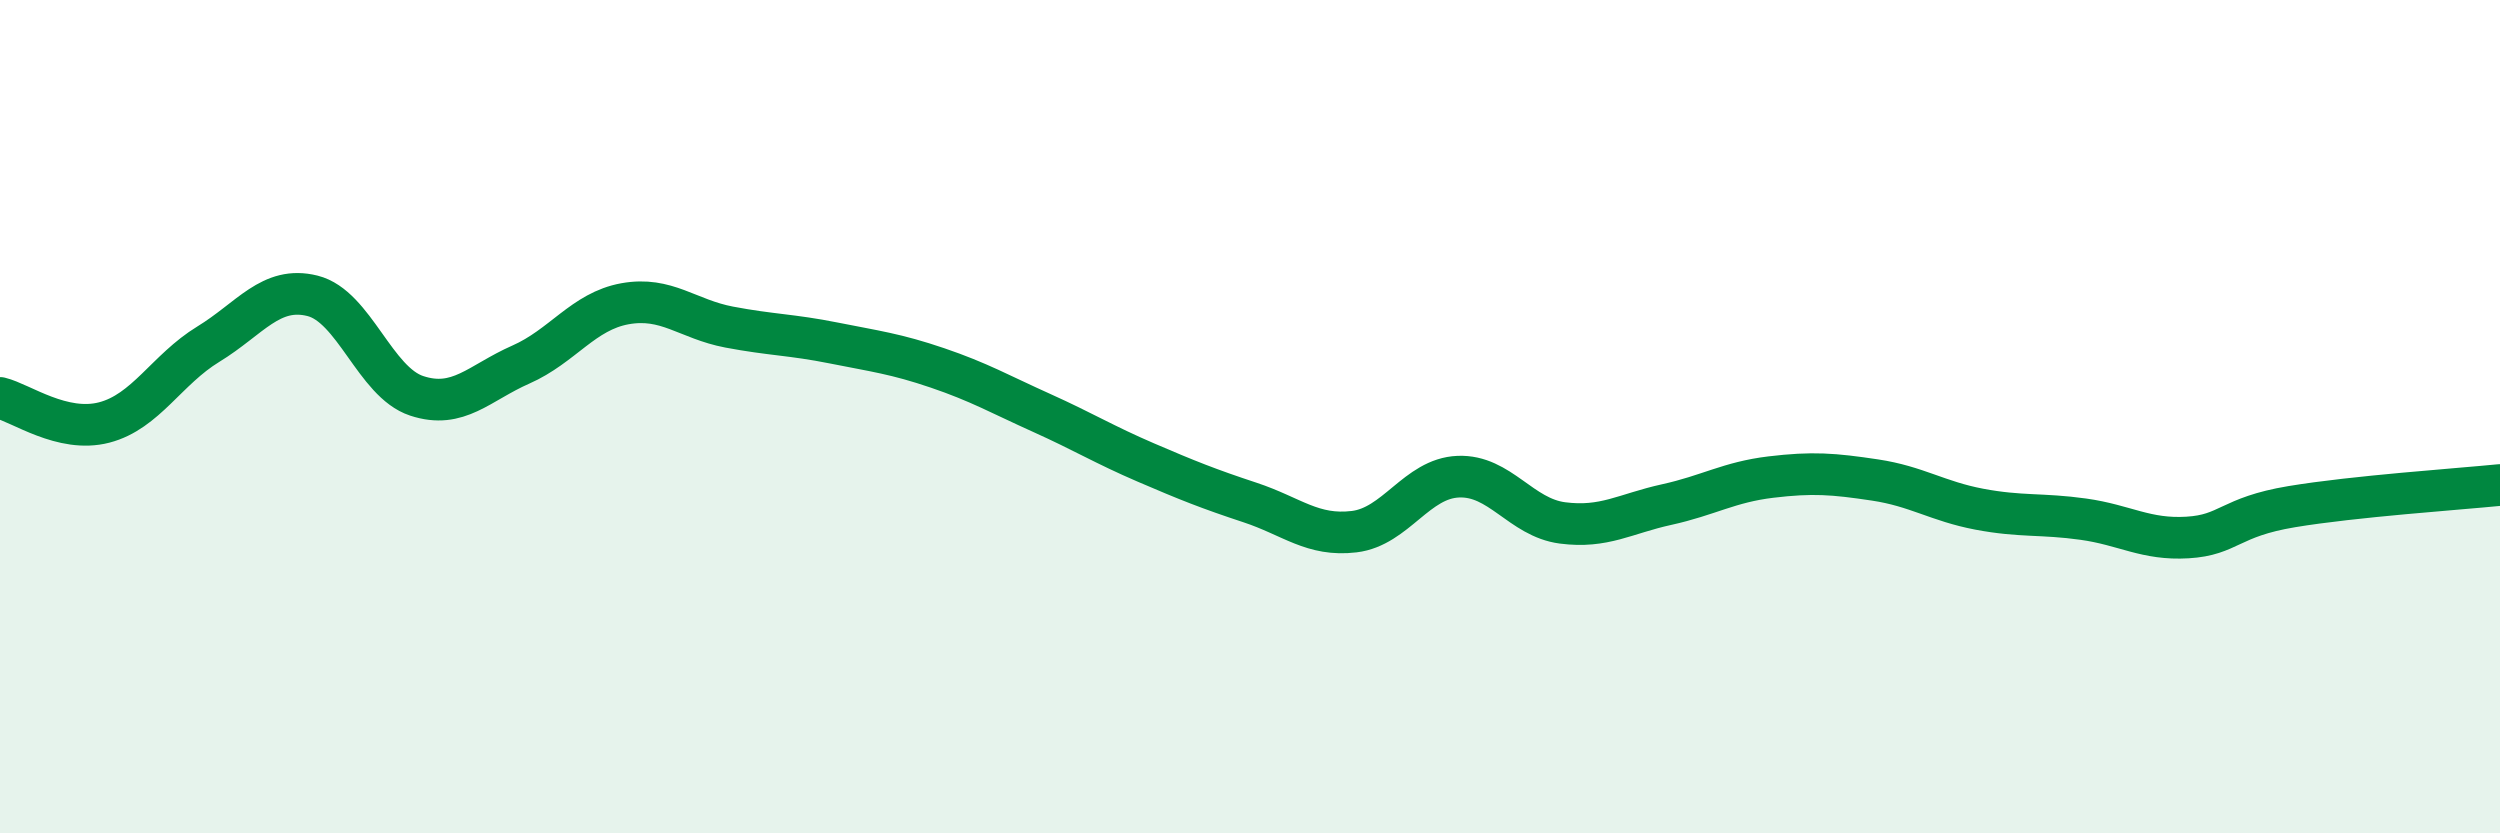
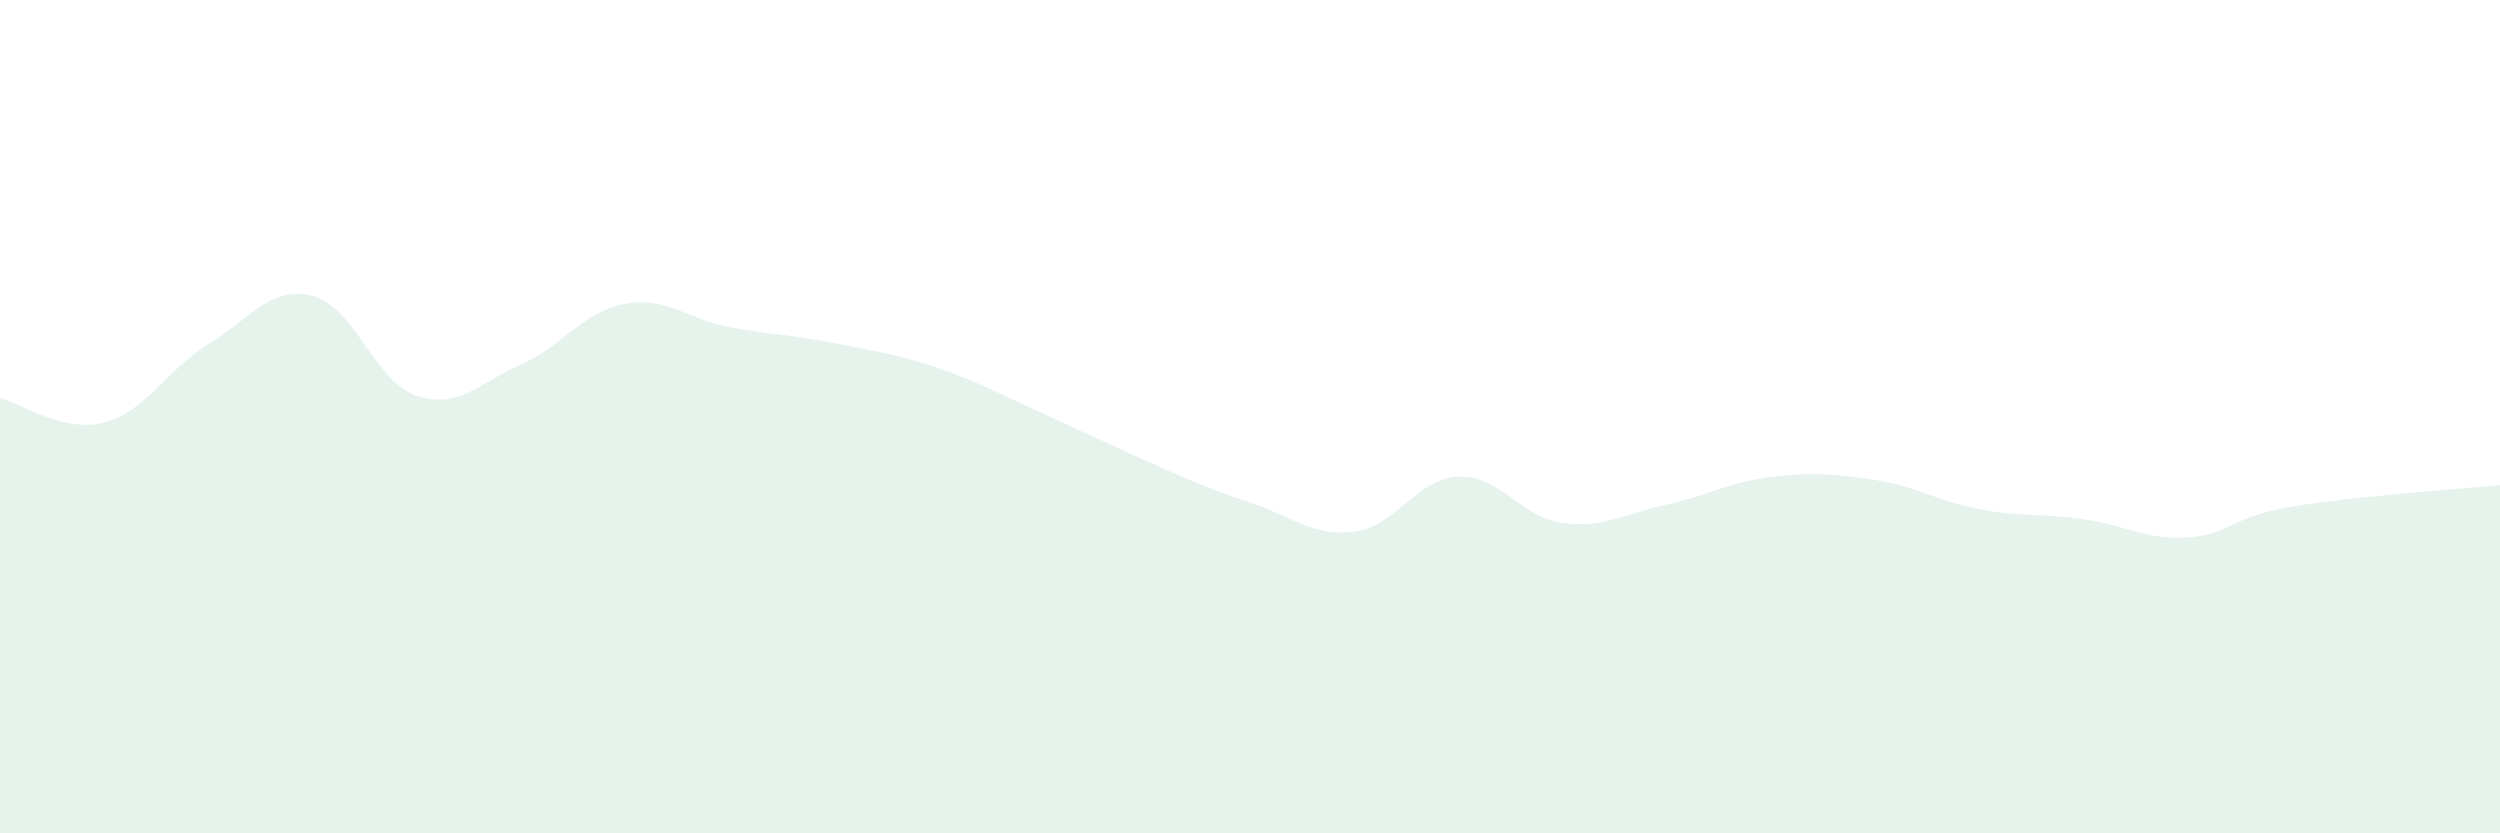
<svg xmlns="http://www.w3.org/2000/svg" width="60" height="20" viewBox="0 0 60 20">
-   <path d="M 0,9.55 C 0.5,9.67 1.5,10.4 2.5,10.14 C 3.5,9.88 4,8.87 5,8.26 C 6,7.65 6.5,6.85 7.5,7.1 C 8.5,7.35 9,9.17 10,9.5 C 11,9.83 11.5,9.19 12.5,8.75 C 13.5,8.31 14,7.47 15,7.29 C 16,7.11 16.5,7.66 17.5,7.85 C 18.5,8.04 19,8.03 20,8.23 C 21,8.43 21.5,8.49 22.5,8.83 C 23.5,9.17 24,9.46 25,9.91 C 26,10.36 26.5,10.67 27.5,11.1 C 28.5,11.53 29,11.73 30,12.06 C 31,12.39 31.5,12.88 32.5,12.76 C 33.5,12.64 34,11.48 35,11.44 C 36,11.4 36.5,12.42 37.5,12.55 C 38.5,12.68 39,12.33 40,12.11 C 41,11.89 41.5,11.57 42.5,11.45 C 43.5,11.33 44,11.37 45,11.52 C 46,11.67 46.5,12.03 47.5,12.22 C 48.5,12.41 49,12.32 50,12.46 C 51,12.6 51.5,12.96 52.5,12.9 C 53.5,12.84 53.5,12.41 55,12.16 C 56.5,11.91 59,11.74 60,11.64L60 20L0 20Z" fill="#008740" opacity="0.1" stroke-linecap="round" stroke-linejoin="round" />
-   <path d="M 0,9.55 C 0.5,9.67 1.5,10.4 2.5,10.14 C 3.5,9.88 4,8.87 5,8.26 C 6,7.65 6.5,6.85 7.5,7.1 C 8.5,7.35 9,9.17 10,9.5 C 11,9.83 11.5,9.19 12.5,8.75 C 13.5,8.31 14,7.47 15,7.29 C 16,7.11 16.5,7.66 17.5,7.85 C 18.5,8.04 19,8.03 20,8.23 C 21,8.43 21.5,8.49 22.5,8.83 C 23.5,9.17 24,9.46 25,9.91 C 26,10.36 26.5,10.67 27.5,11.1 C 28.5,11.53 29,11.73 30,12.06 C 31,12.39 31.5,12.88 32.5,12.76 C 33.5,12.64 34,11.48 35,11.44 C 36,11.4 36.5,12.42 37.5,12.55 C 38.5,12.68 39,12.33 40,12.11 C 41,11.89 41.5,11.57 42.5,11.45 C 43.5,11.33 44,11.37 45,11.52 C 46,11.67 46.5,12.03 47.5,12.22 C 48.5,12.41 49,12.32 50,12.46 C 51,12.6 51.5,12.96 52.5,12.9 C 53.5,12.84 53.5,12.41 55,12.16 C 56.5,11.91 59,11.74 60,11.64" stroke="#008740" stroke-width="1" fill="none" stroke-linecap="round" stroke-linejoin="round" />
+   <path d="M 0,9.55 C 0.5,9.67 1.5,10.4 2.5,10.14 C 3.5,9.88 4,8.87 5,8.26 C 6,7.65 6.5,6.85 7.5,7.1 C 8.5,7.35 9,9.17 10,9.5 C 11,9.83 11.5,9.19 12.5,8.75 C 13.5,8.31 14,7.47 15,7.29 C 16,7.11 16.5,7.66 17.5,7.85 C 18.5,8.04 19,8.03 20,8.23 C 21,8.43 21.5,8.49 22.5,8.83 C 23.5,9.17 24,9.46 25,9.91 C 28.5,11.53 29,11.73 30,12.06 C 31,12.39 31.5,12.88 32.5,12.76 C 33.5,12.64 34,11.48 35,11.44 C 36,11.4 36.5,12.42 37.5,12.55 C 38.5,12.68 39,12.33 40,12.11 C 41,11.89 41.5,11.57 42.5,11.45 C 43.5,11.33 44,11.37 45,11.52 C 46,11.67 46.5,12.03 47.5,12.22 C 48.5,12.41 49,12.32 50,12.46 C 51,12.6 51.5,12.96 52.5,12.9 C 53.5,12.84 53.5,12.41 55,12.16 C 56.5,11.91 59,11.74 60,11.64L60 20L0 20Z" fill="#008740" opacity="0.1" stroke-linecap="round" stroke-linejoin="round" />
</svg>